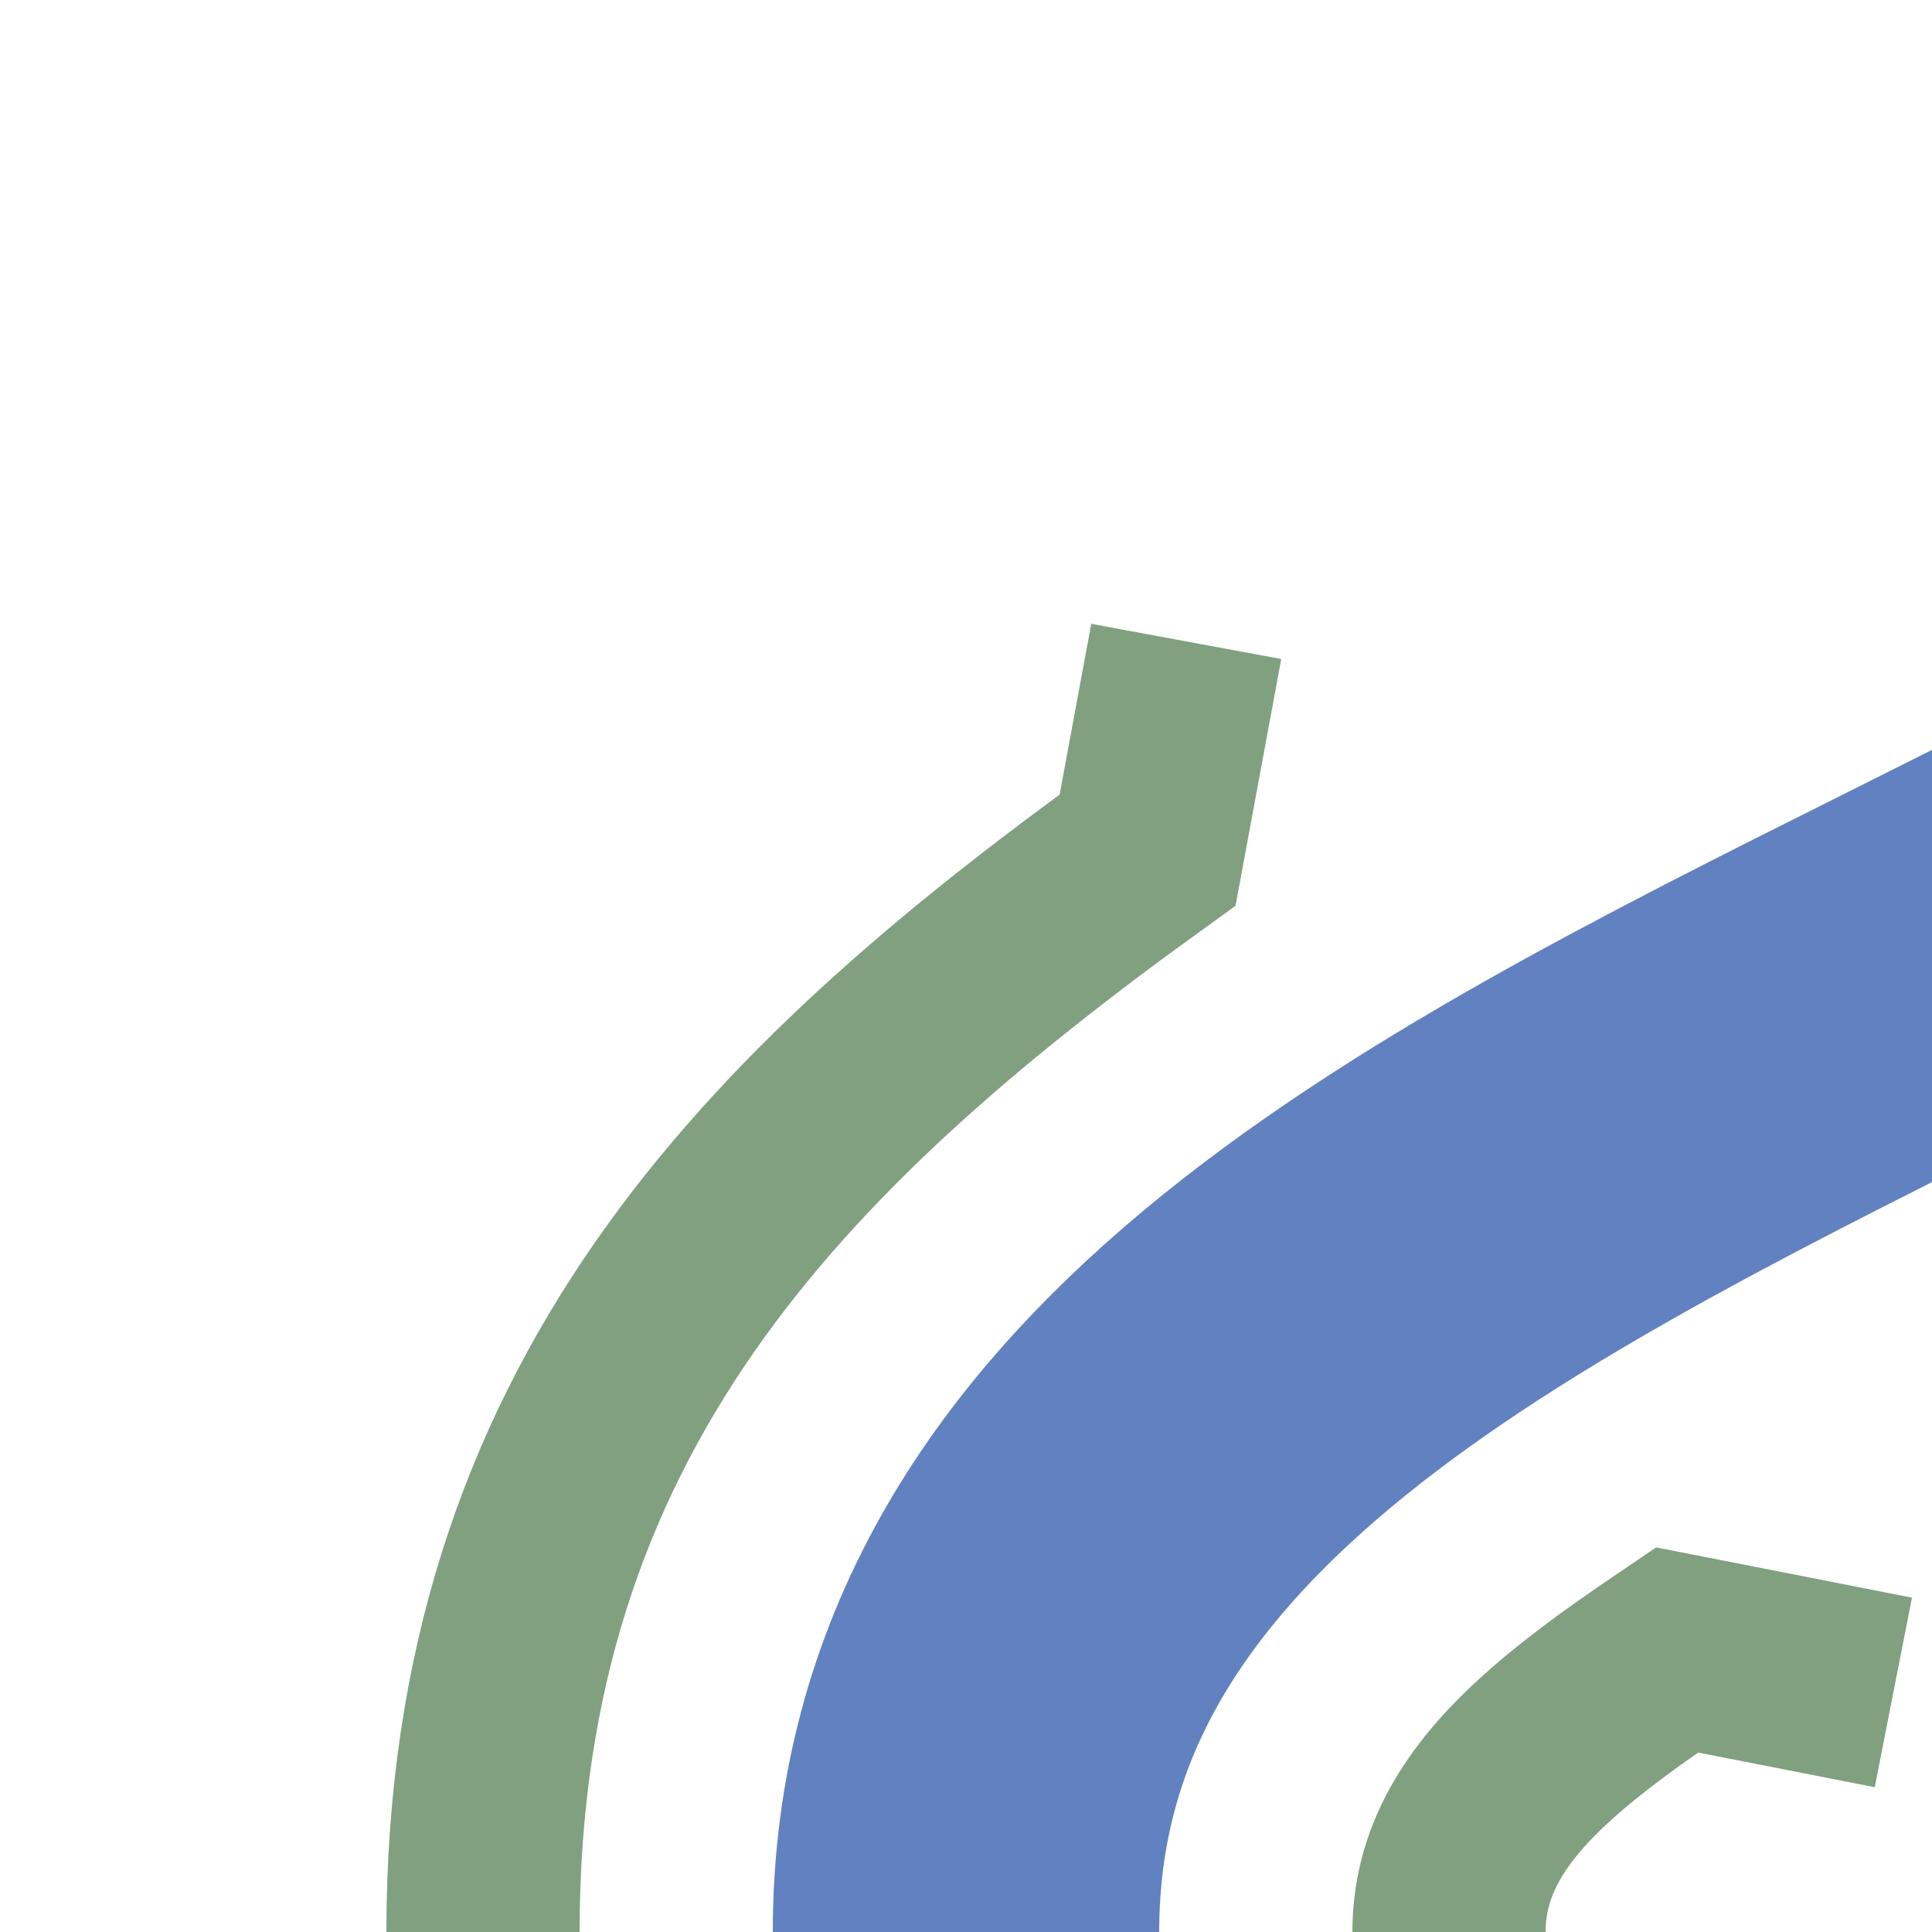
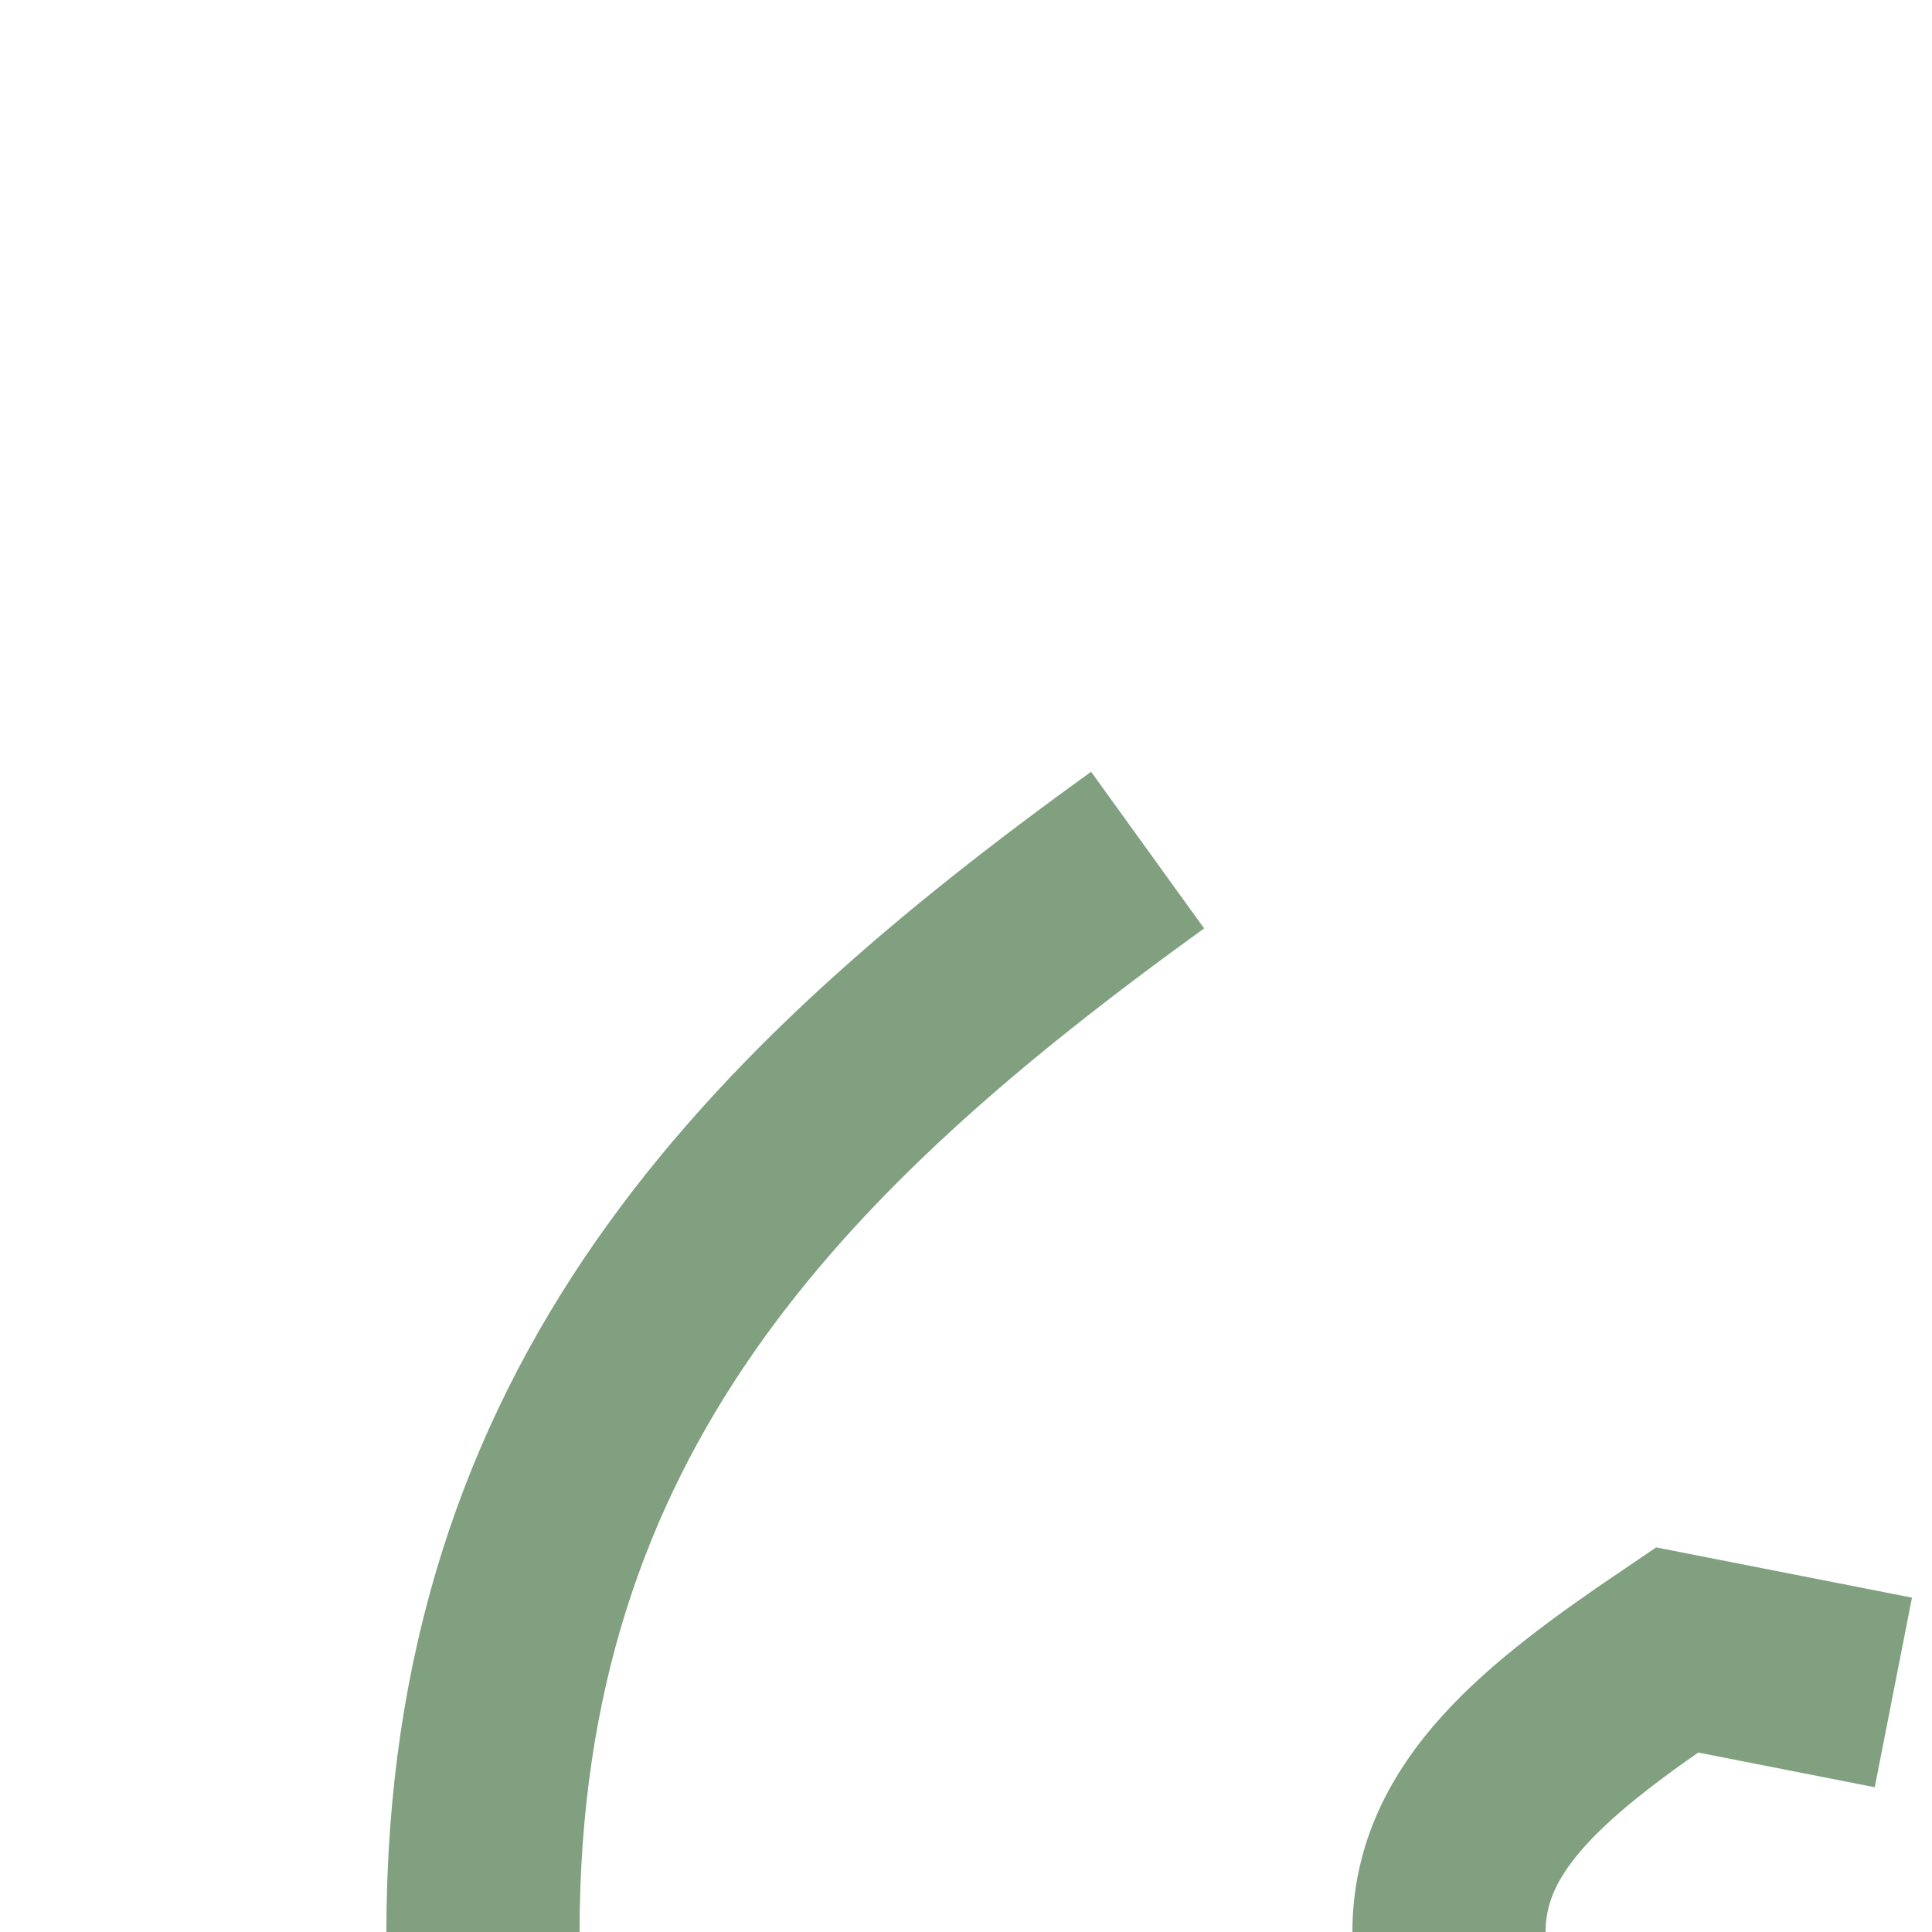
<svg xmlns="http://www.w3.org/2000/svg" height="500" width="500">
  <title>uexhKRW+la</title>
  <g fill="none">
-     <path d="M 125,500 C 125,365 200,290 297,220 L 307,166 M 375,500 C 375,470 400,450 434,427 L 490,438" stroke="#80a080" stroke-width="50" />
-     <path d="M 250,500 C 250,250 750,250 750,0" stroke="#6281c0" stroke-width="100" />
+     <path d="M 125,500 C 125,365 200,290 297,220 M 375,500 C 375,470 400,450 434,427 L 490,438" stroke="#80a080" stroke-width="50" />
  </g>
</svg>